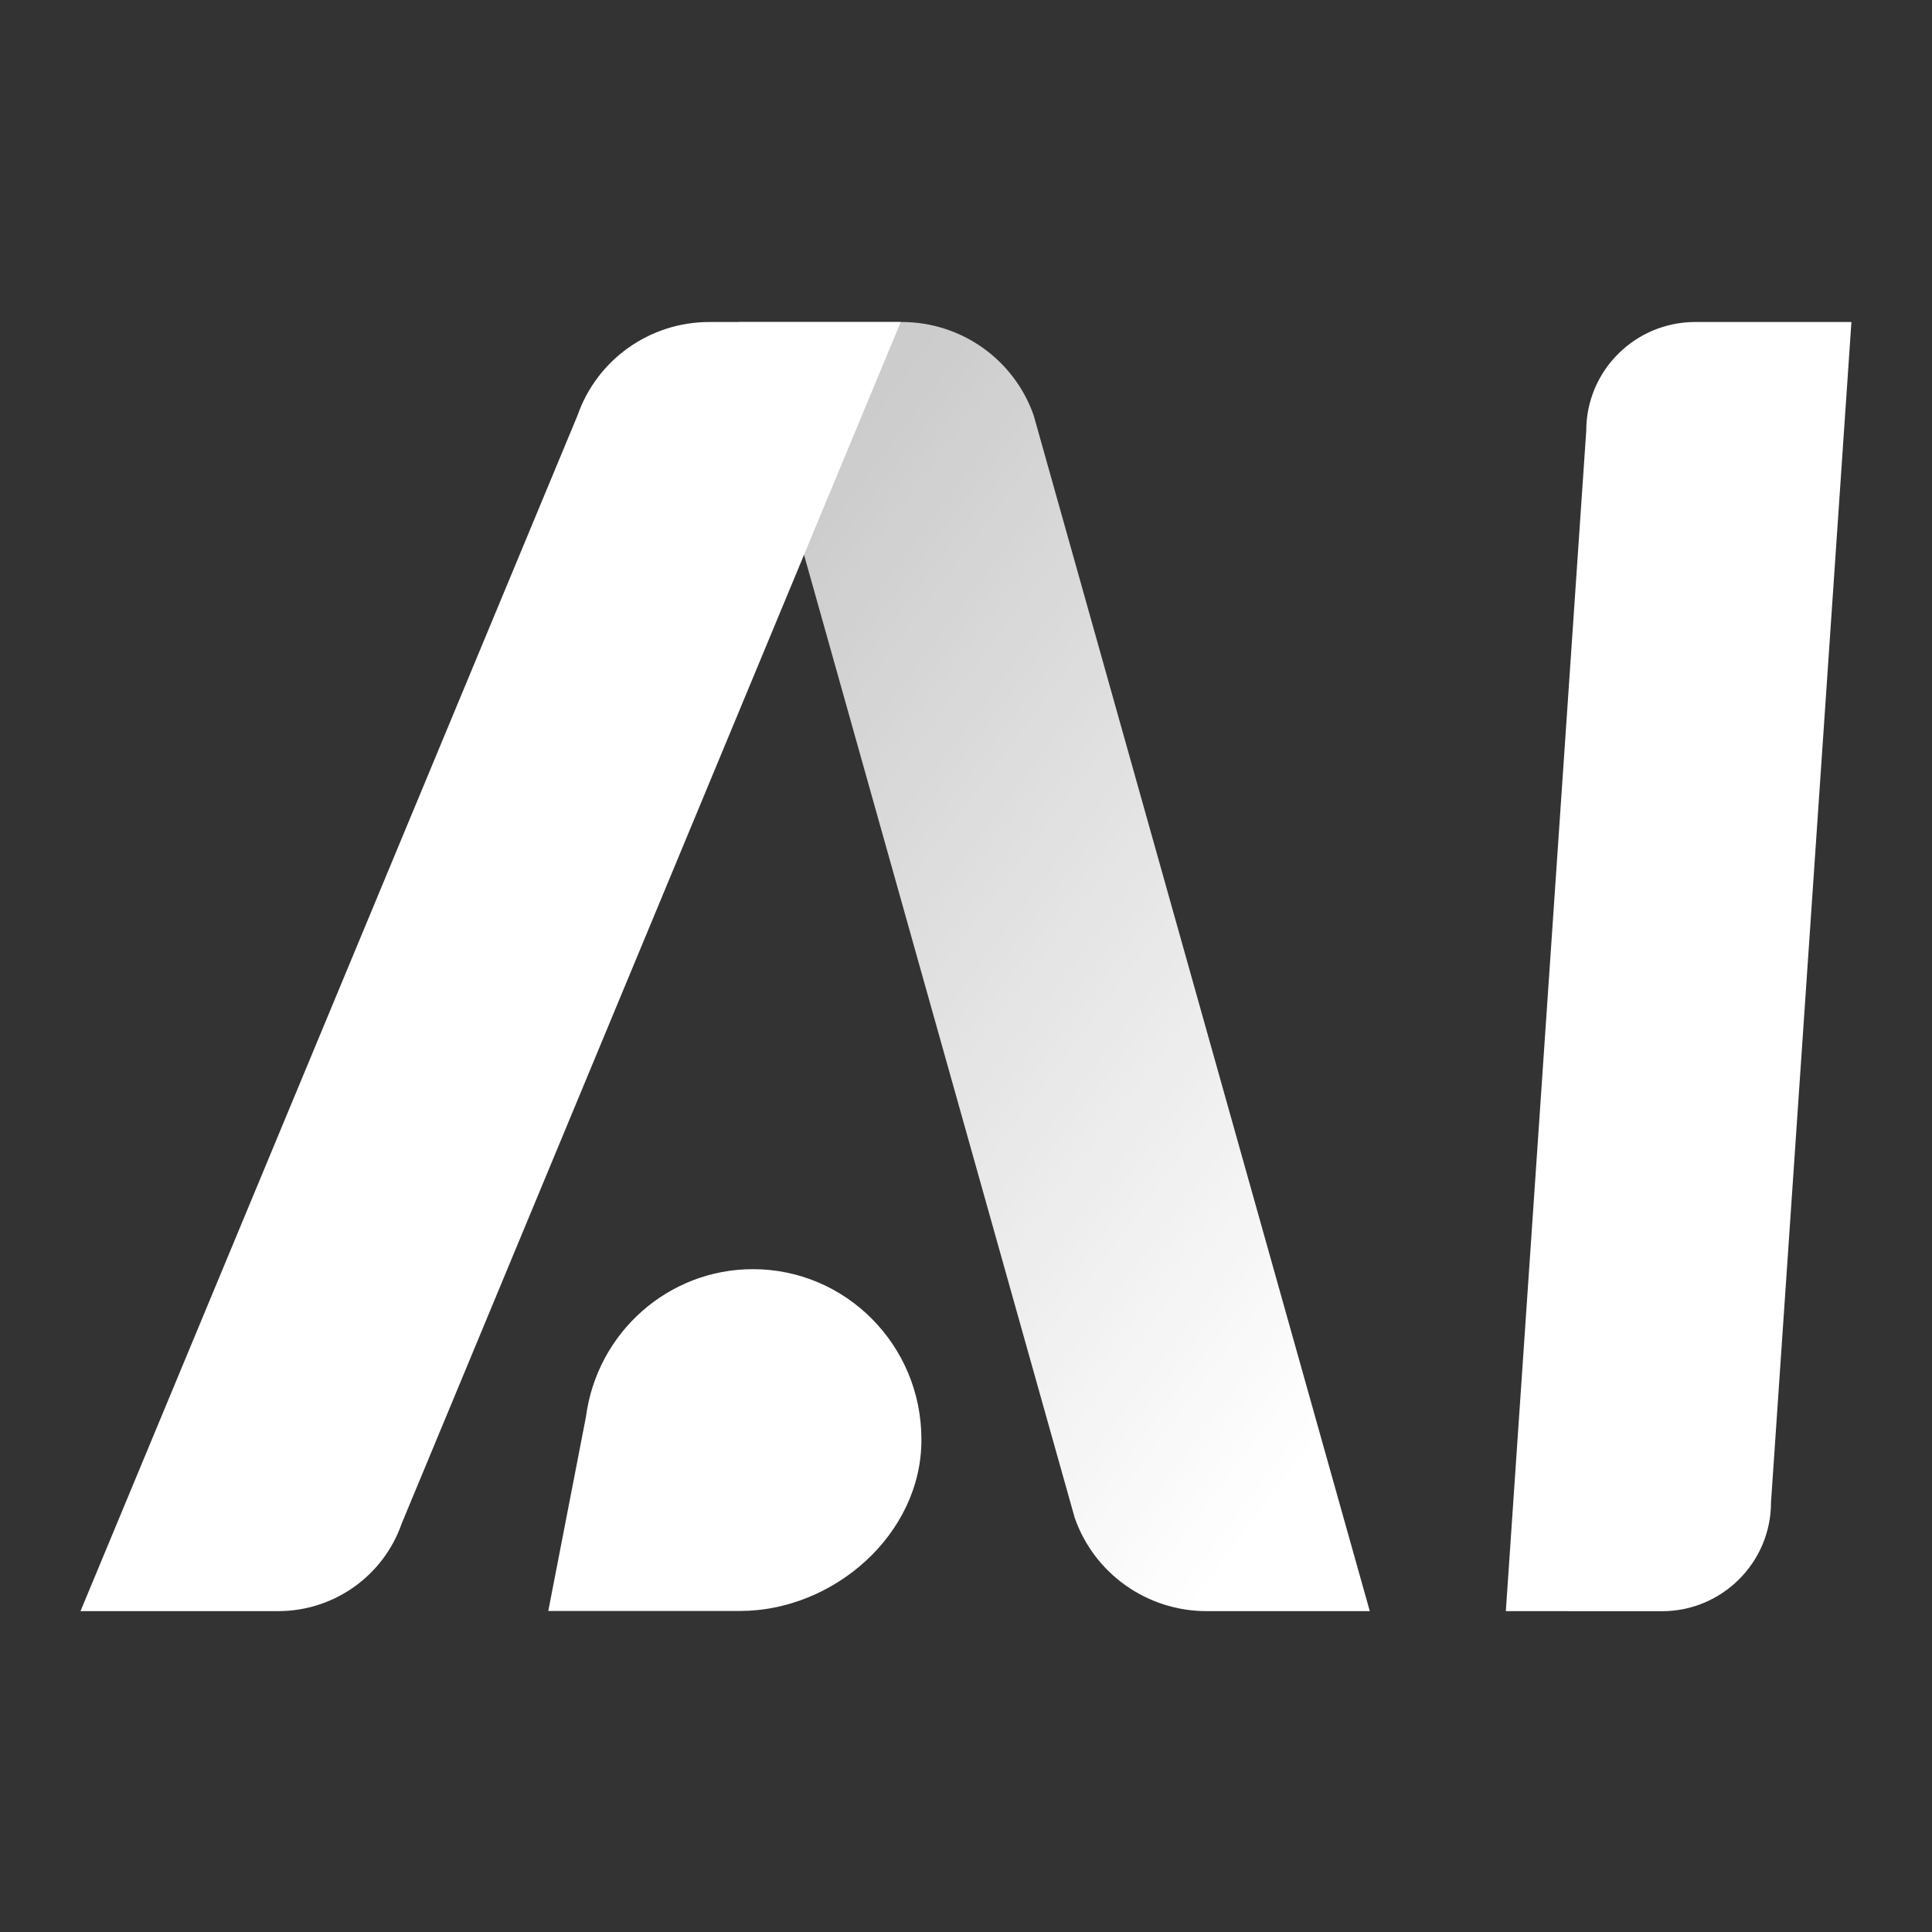
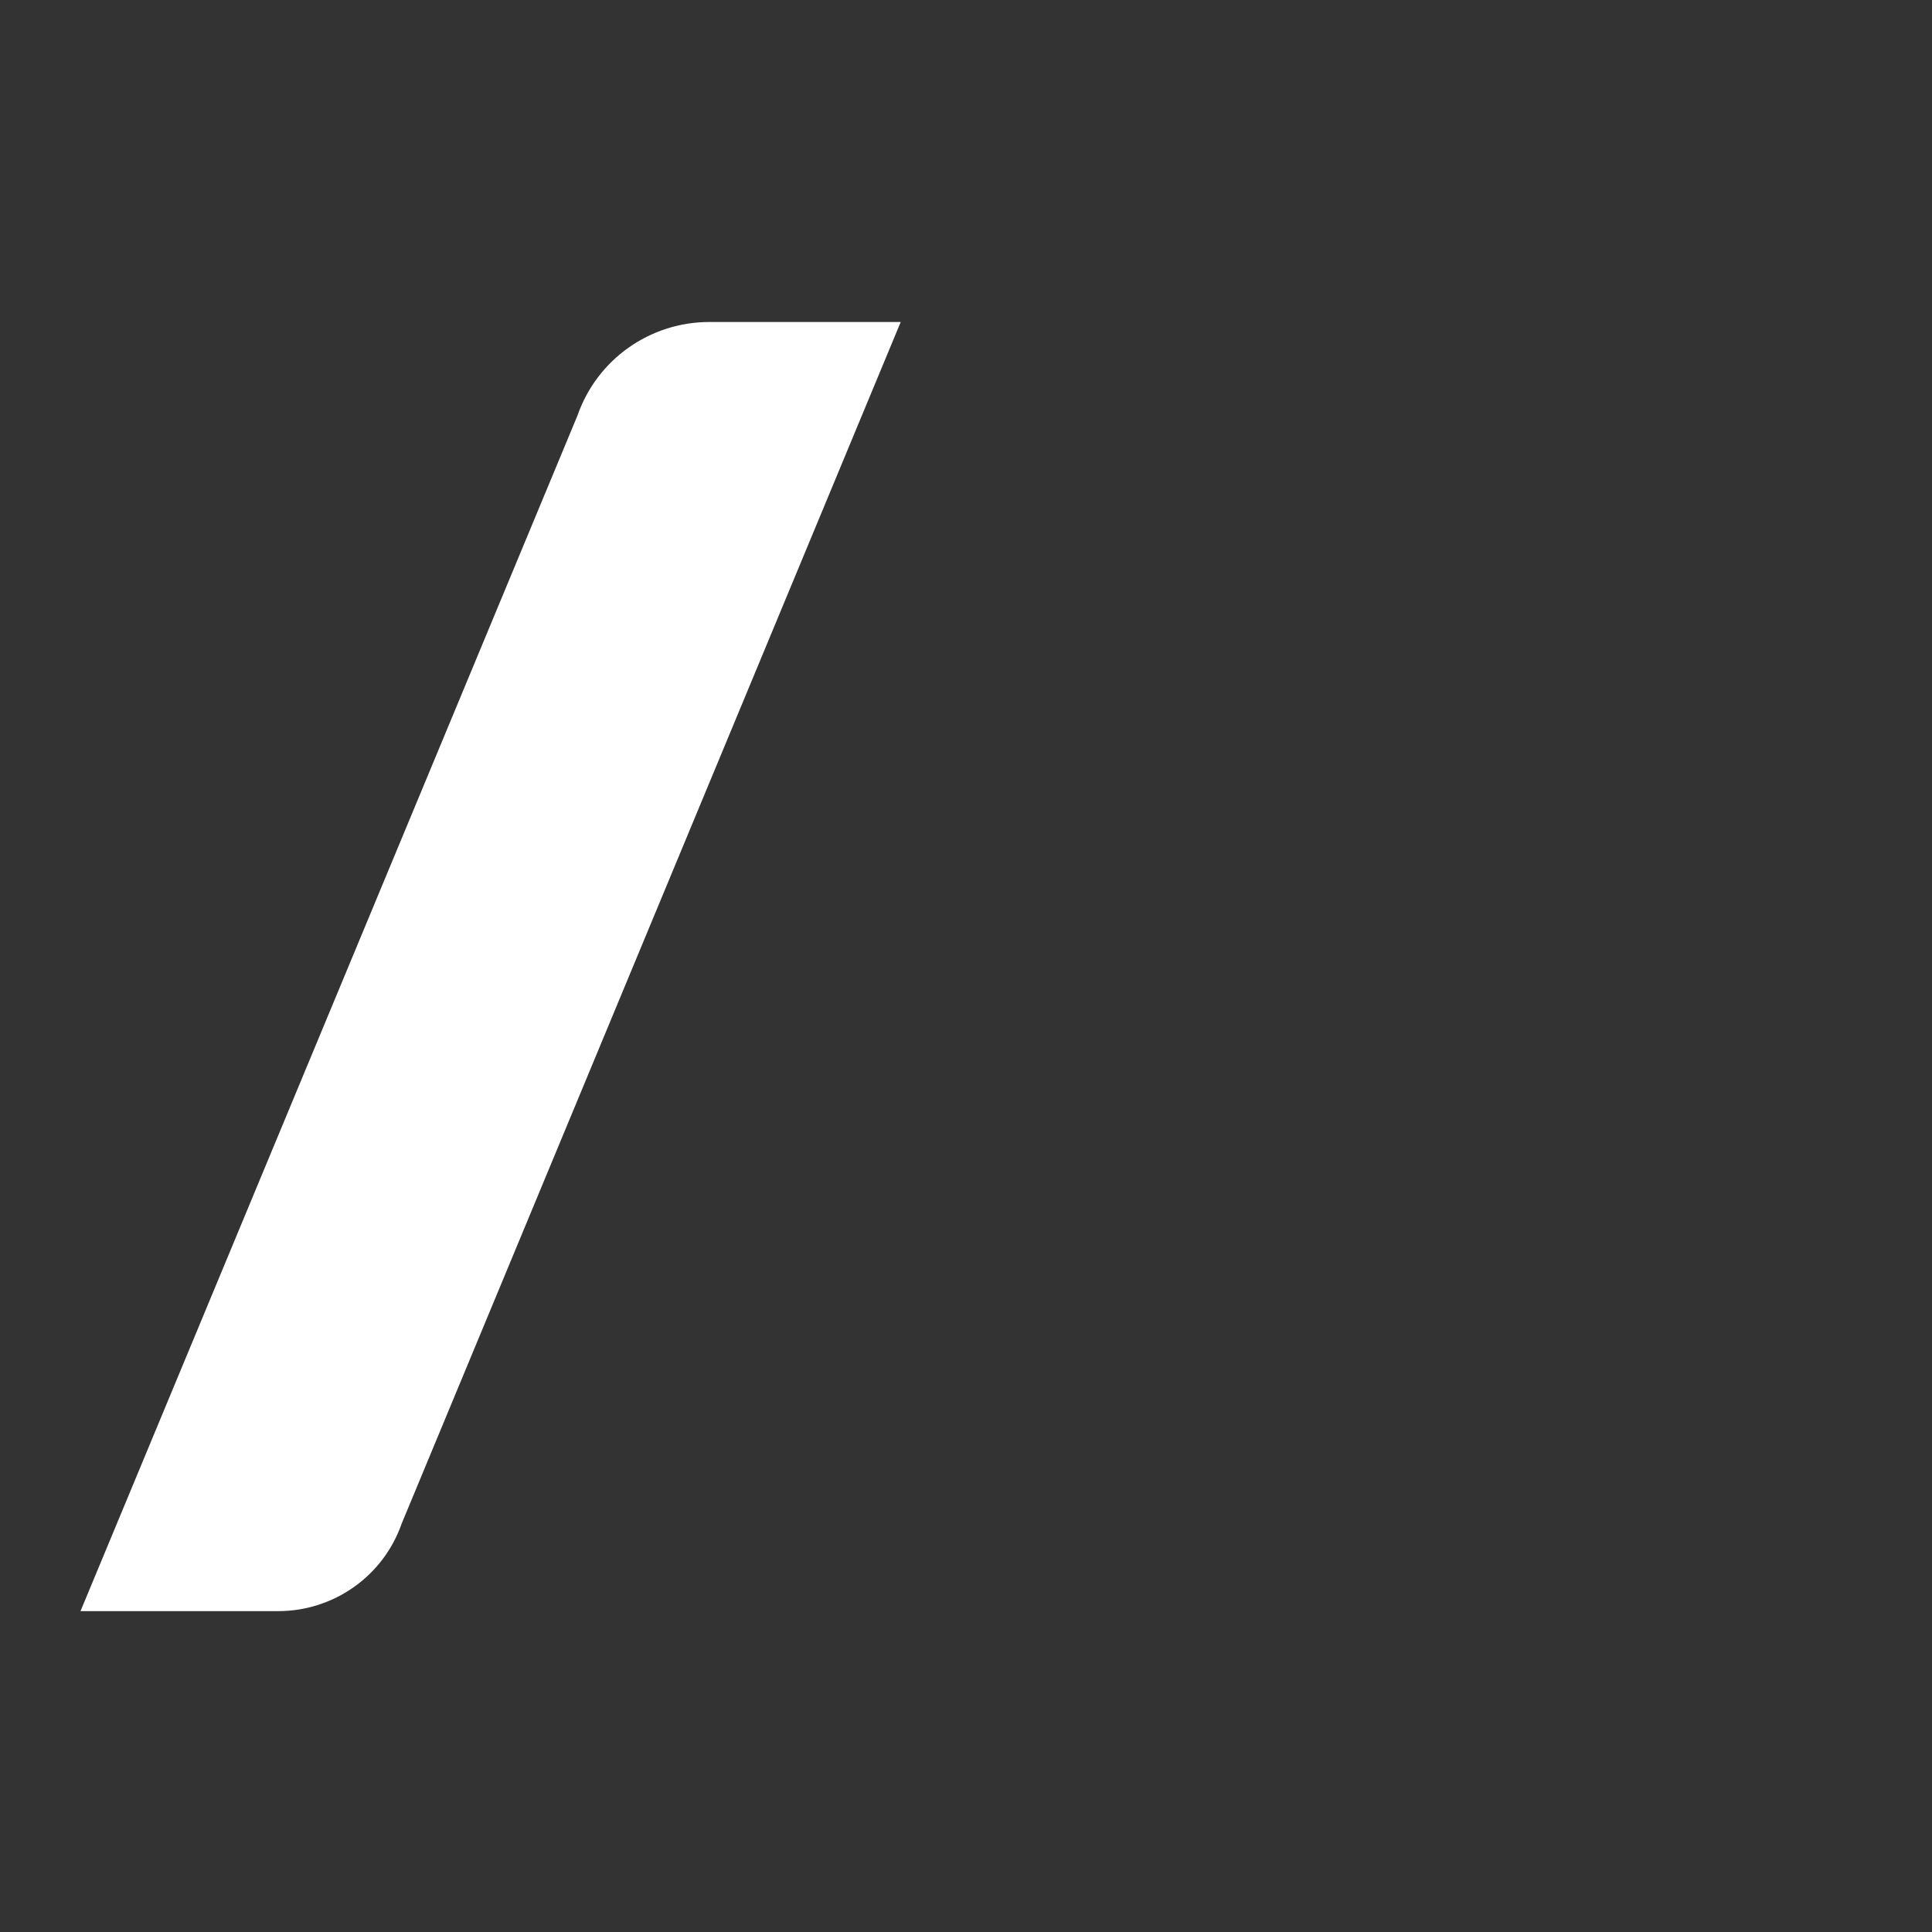
<svg xmlns="http://www.w3.org/2000/svg" width="24" height="24" viewBox="0 0 24 24" fill="none">
  <rect x="0" y="0" width="24" height="24" fill="#333333" stroke="none" />
-   <path d="M6.811 20.012H9.193C10.354 20.012 11.446 19.061 11.446 17.889V17.878C11.446 16.712 10.509 15.766 9.353 15.766C8.305 15.766 7.418 16.549 7.279 17.599L6.811 20.012V20.012Z" fill="white" />
-   <path d="M17.016 20.014L14.988 20.014C14.25 20.014 13.592 19.549 13.35 18.853L9.175 4H11.203C11.941 4 12.598 4.466 12.841 5.161L17.016 20.014Z" fill="url(#paint0_linear_5210_9979)" />
  <path d="M1 20.014L3.455 20.014C4.147 20.014 4.763 19.578 4.99 18.926L11.189 4H8.811C8.073 4 7.416 4.466 7.174 5.161L1 20.014Z" fill="white" />
-   <path d="M21.059 4H22.999L22 18.664C22 19.409 21.393 20.015 20.646 20.015L18.706 20.014L19.705 5.35C19.705 4.605 20.312 4 21.059 4Z" fill="white" />
  <defs>
    <linearGradient id="paint0_linear_5210_9979" x1="10.877" y1="5.082" x2="20.571" y2="12.336" gradientUnits="userSpaceOnUse">
      <stop stop-color="white" stop-opacity="0.75" />
      <stop offset="1" stop-color="white" />
    </linearGradient>
  </defs>
</svg>